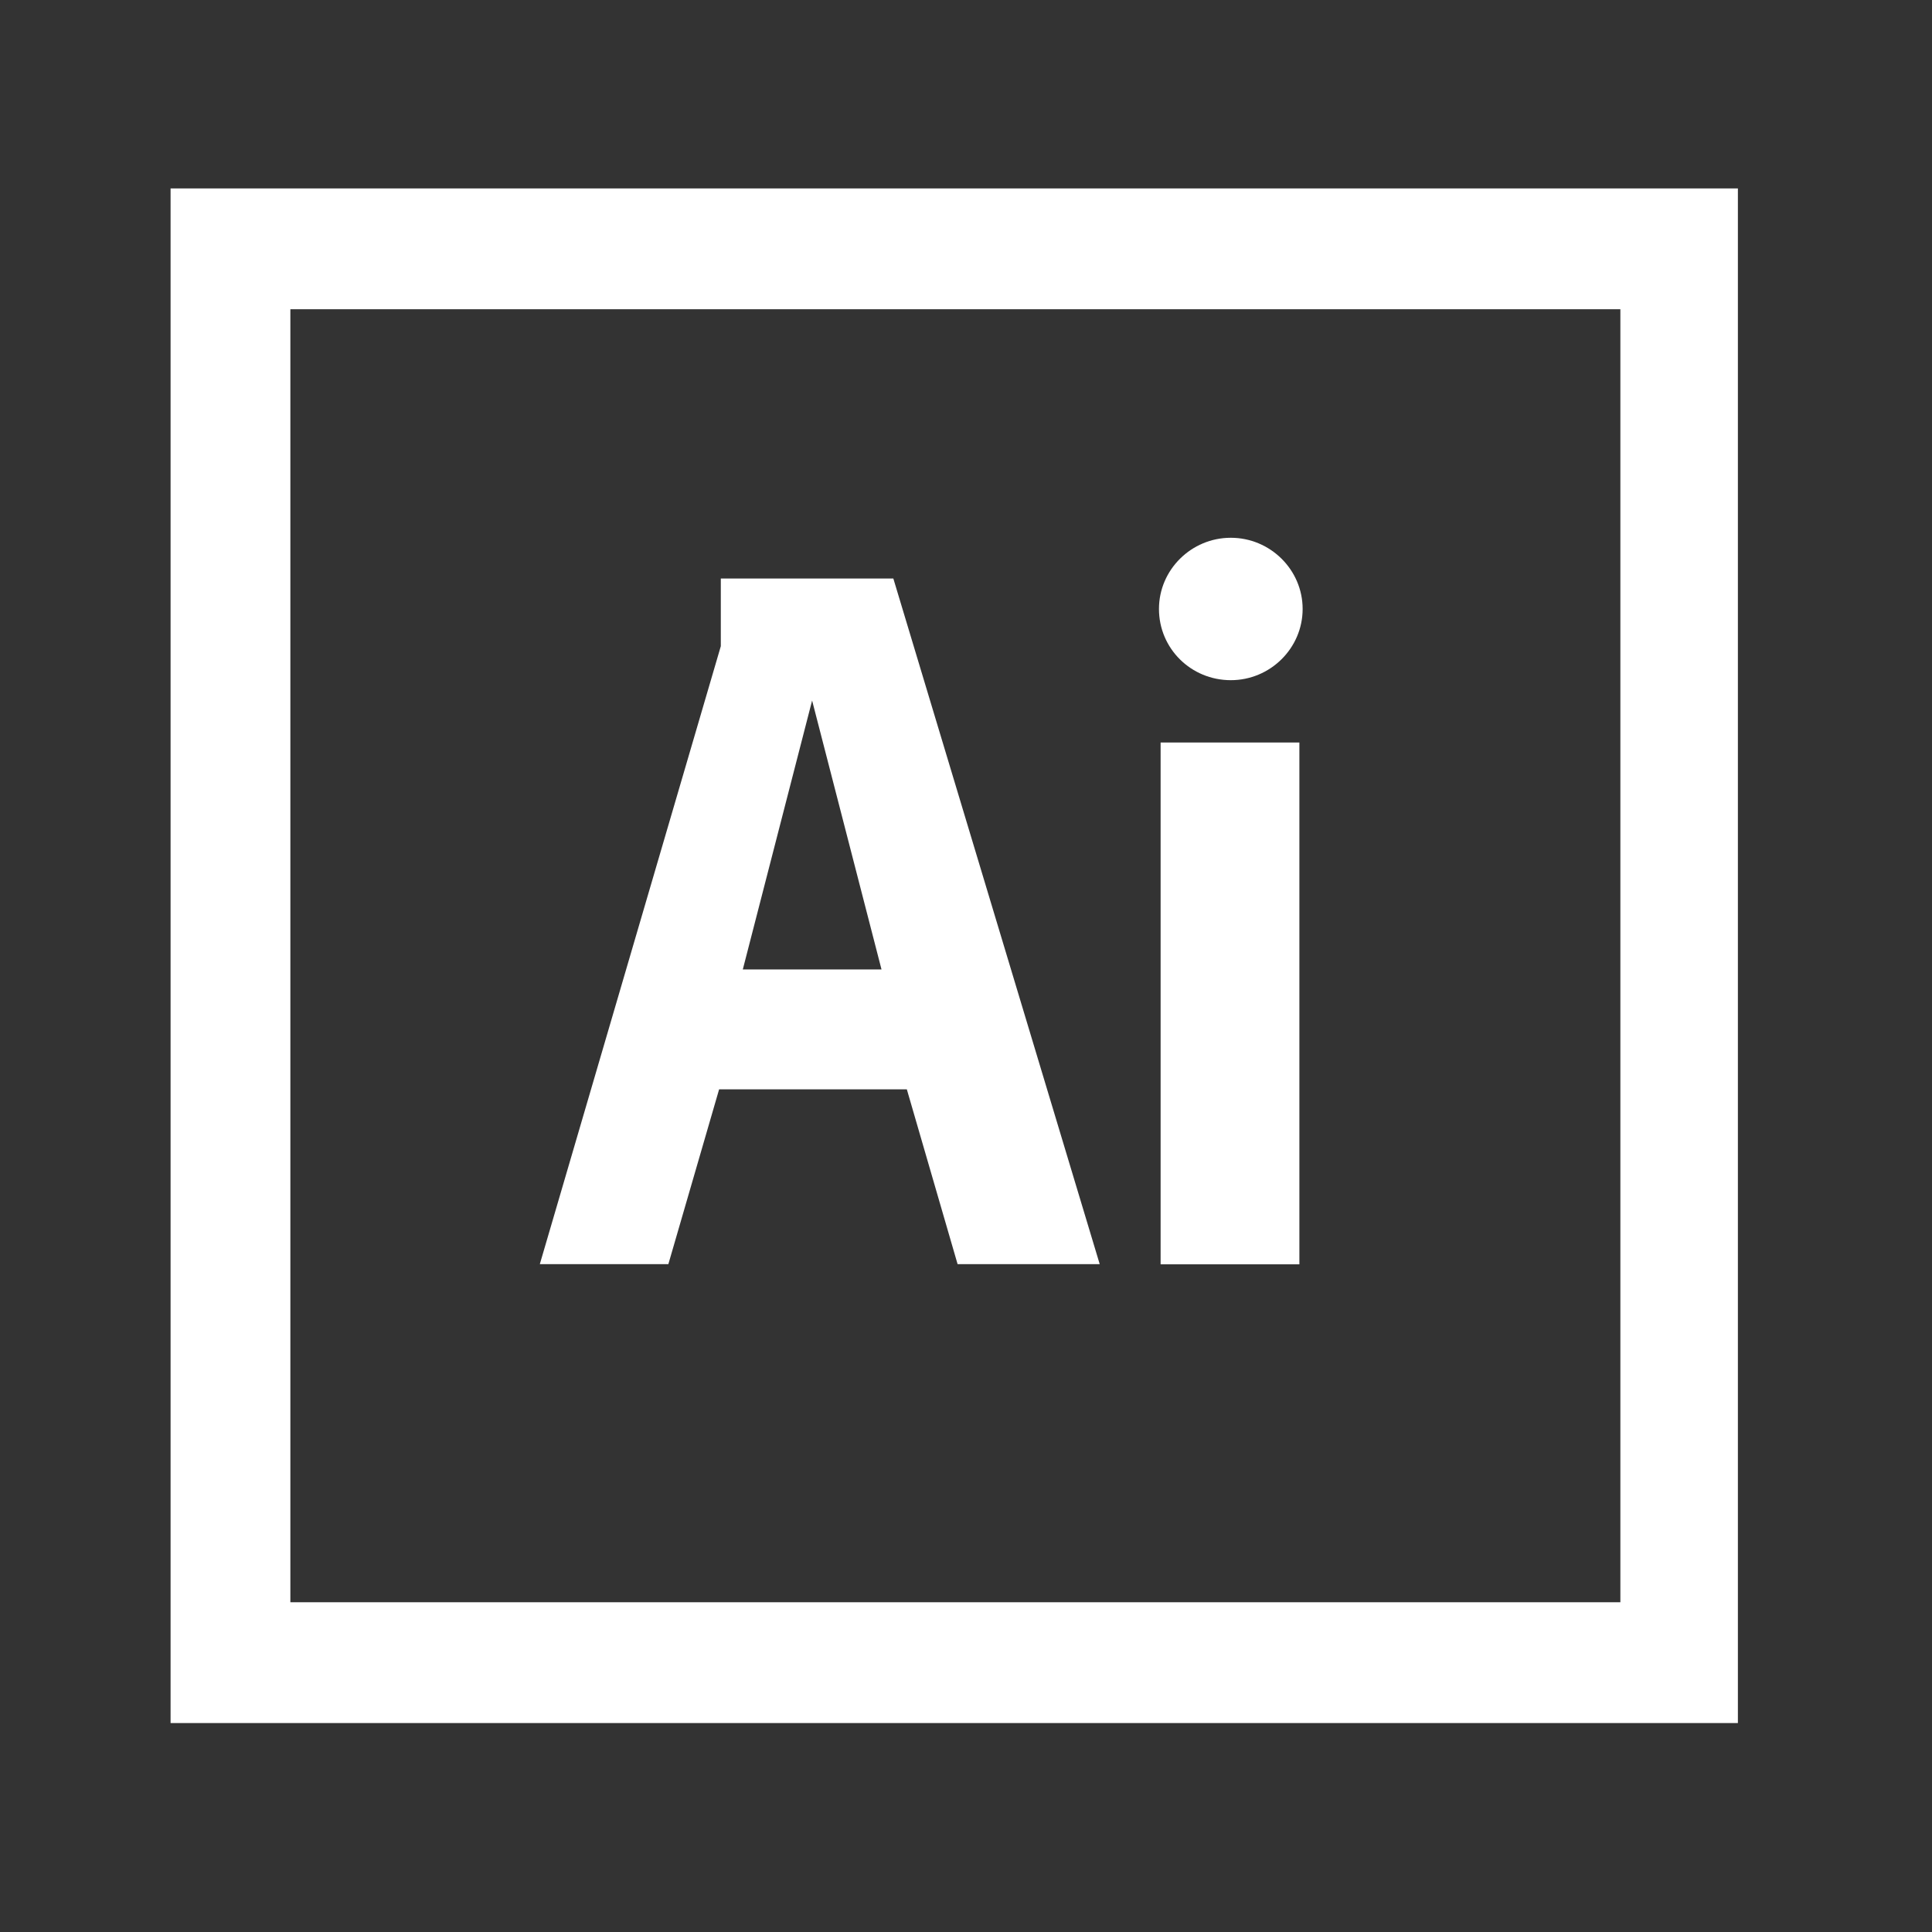
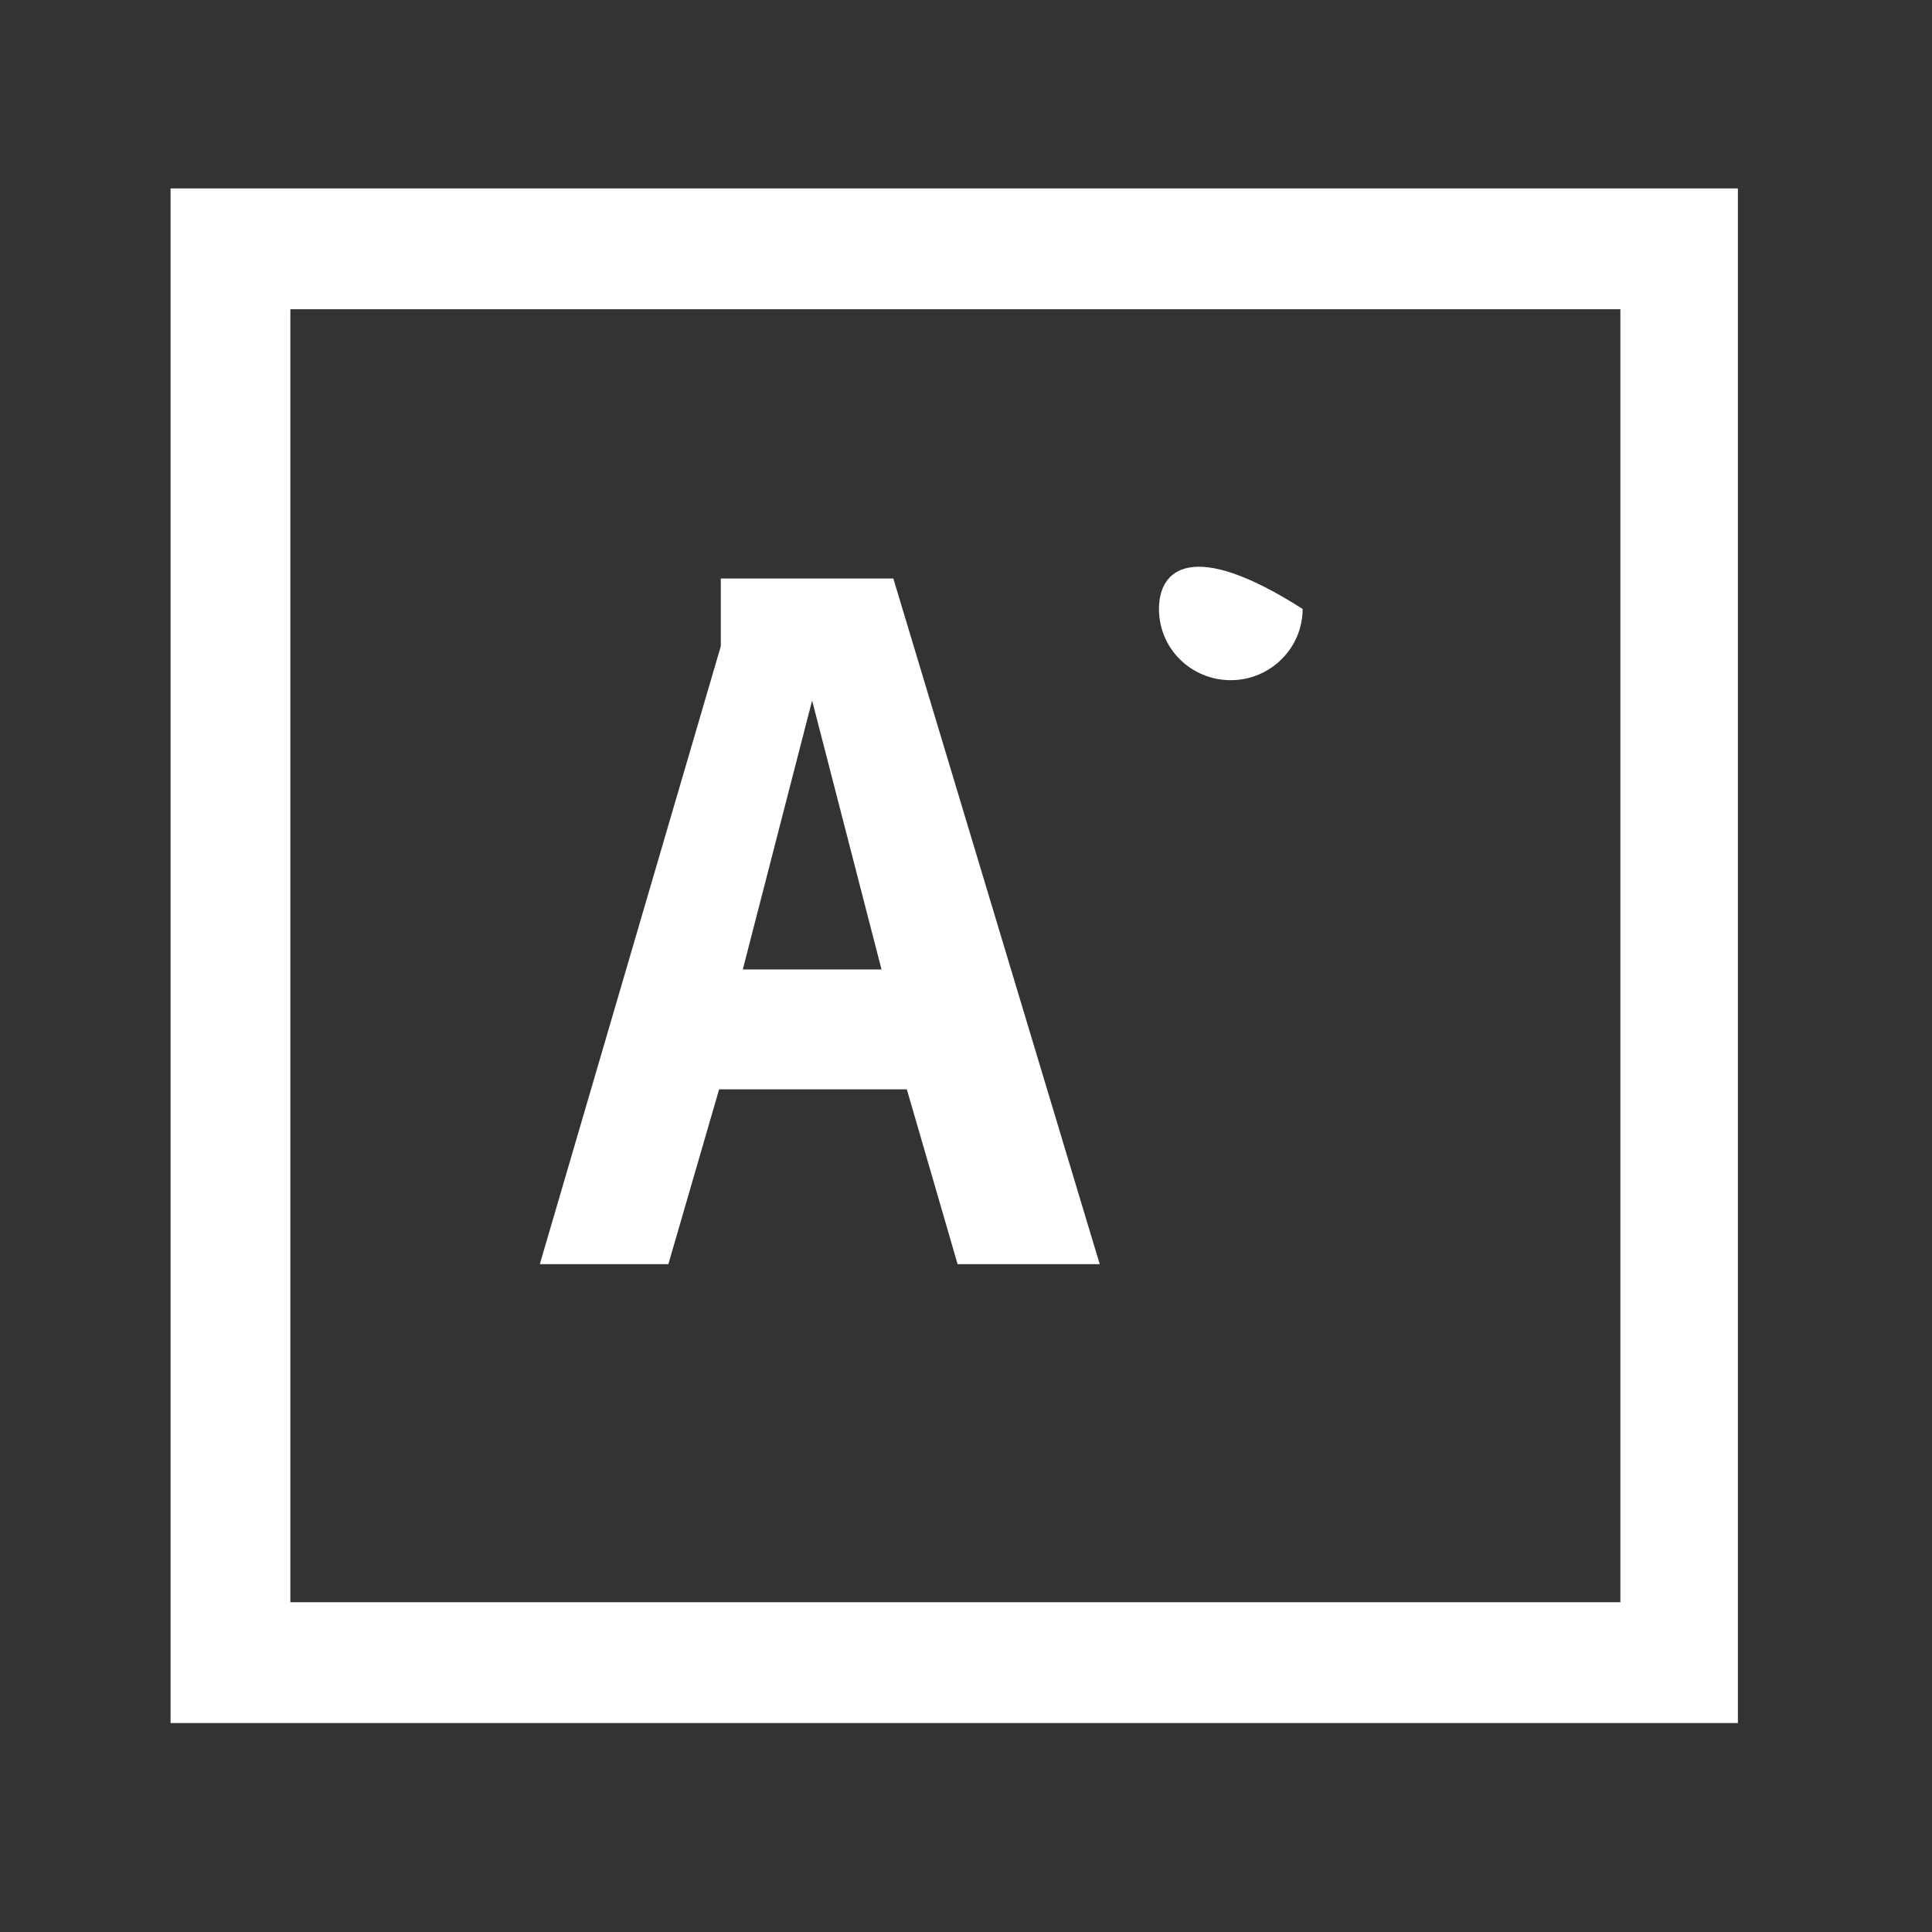
<svg xmlns="http://www.w3.org/2000/svg" width="100" height="100" viewBox="0 0 100 100" fill="none">
  <rect x="0" y="0" width="100" height="100" fill="#333333" stroke="none" />
-   <path d="M63.706 35.206C65.75 35.206 67.424 33.55 67.424 31.52C67.424 29.491 65.75 27.835 63.706 27.835C61.662 27.835 59.988 29.491 59.988 31.52C59.988 33.565 61.644 35.206 63.706 35.206Z" fill="white" />
-   <path d="M60.073 38.432H67.256V65.441H60.073V38.432Z" fill="white" />
+   <path d="M63.706 35.206C65.75 35.206 67.424 33.55 67.424 31.52C61.662 27.835 59.988 29.491 59.988 31.52C59.988 33.565 61.644 35.206 63.706 35.206Z" fill="white" />
  <path d="M37.221 56.385H46.938L49.565 65.432H56.921L46.239 29.944H37.309V33.447L27.941 65.432H34.594L37.221 56.385ZM42.035 36.259L45.627 50.179H38.447L42.035 36.259Z" fill="white" />
  <path d="M8.829 9.753V89.185H89.953V9.753H8.829ZM83.87 82.932H15.029V16.006H83.87V82.932Z" fill="white" />
</svg>